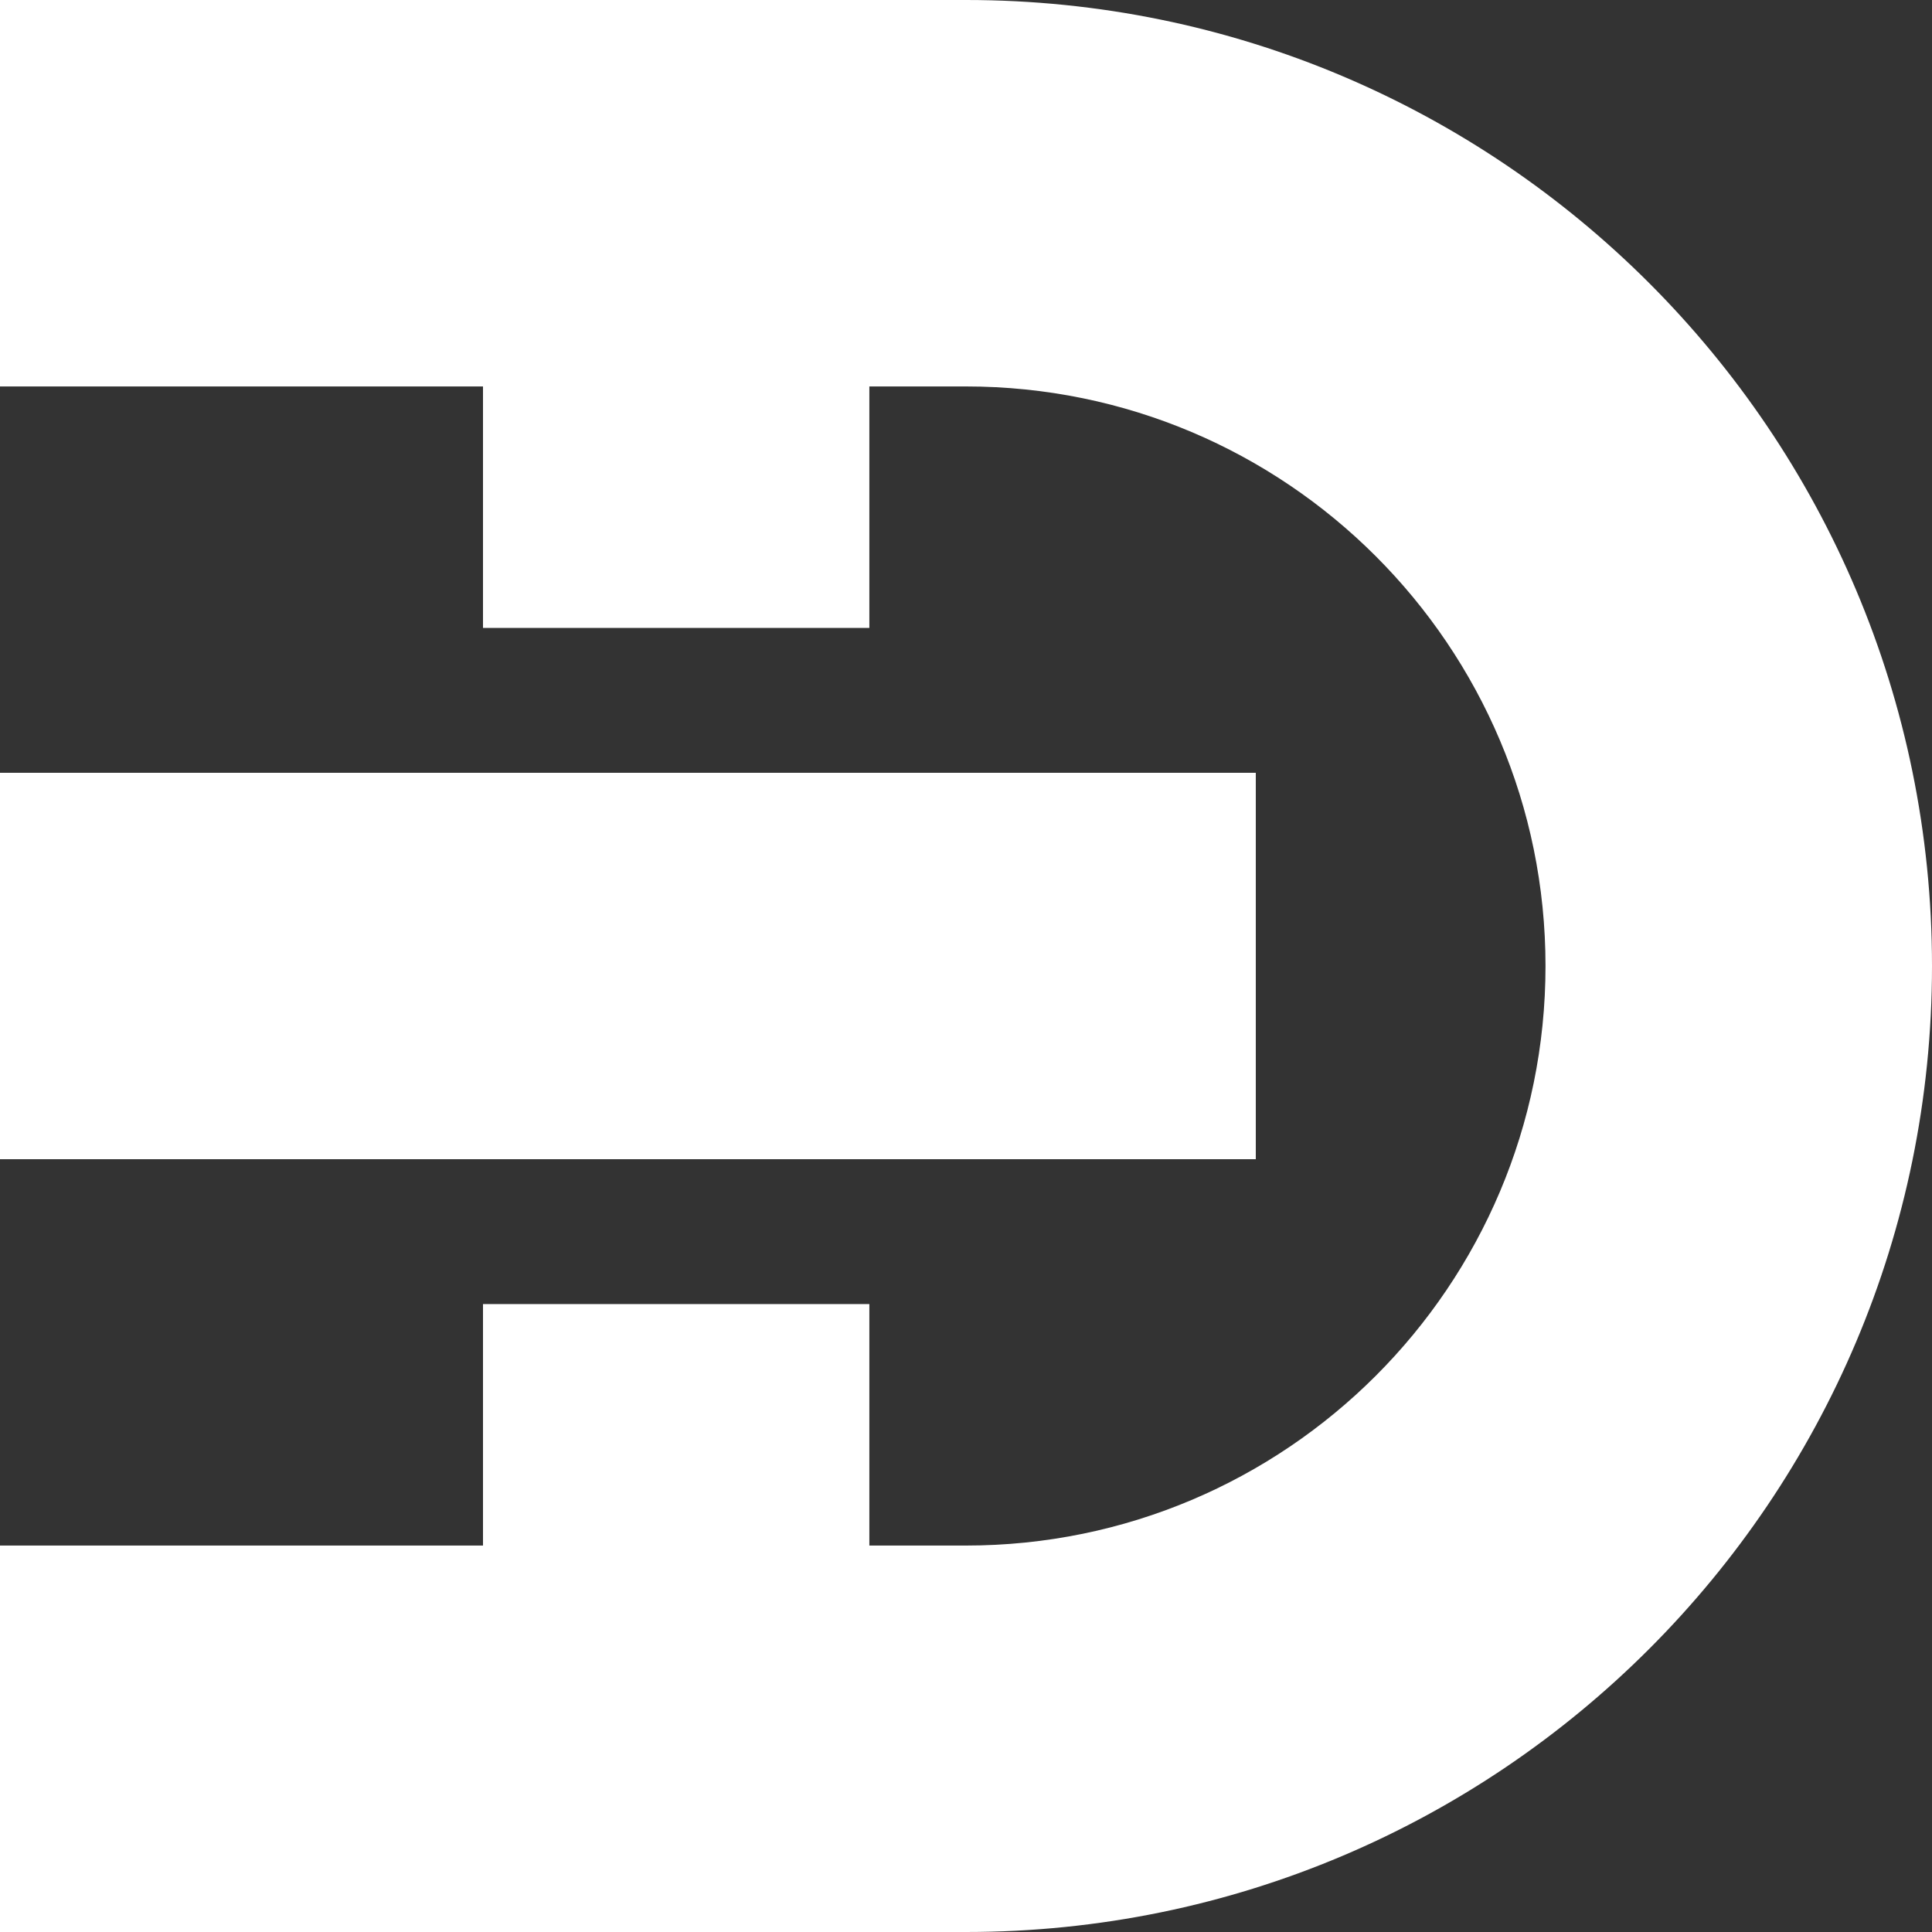
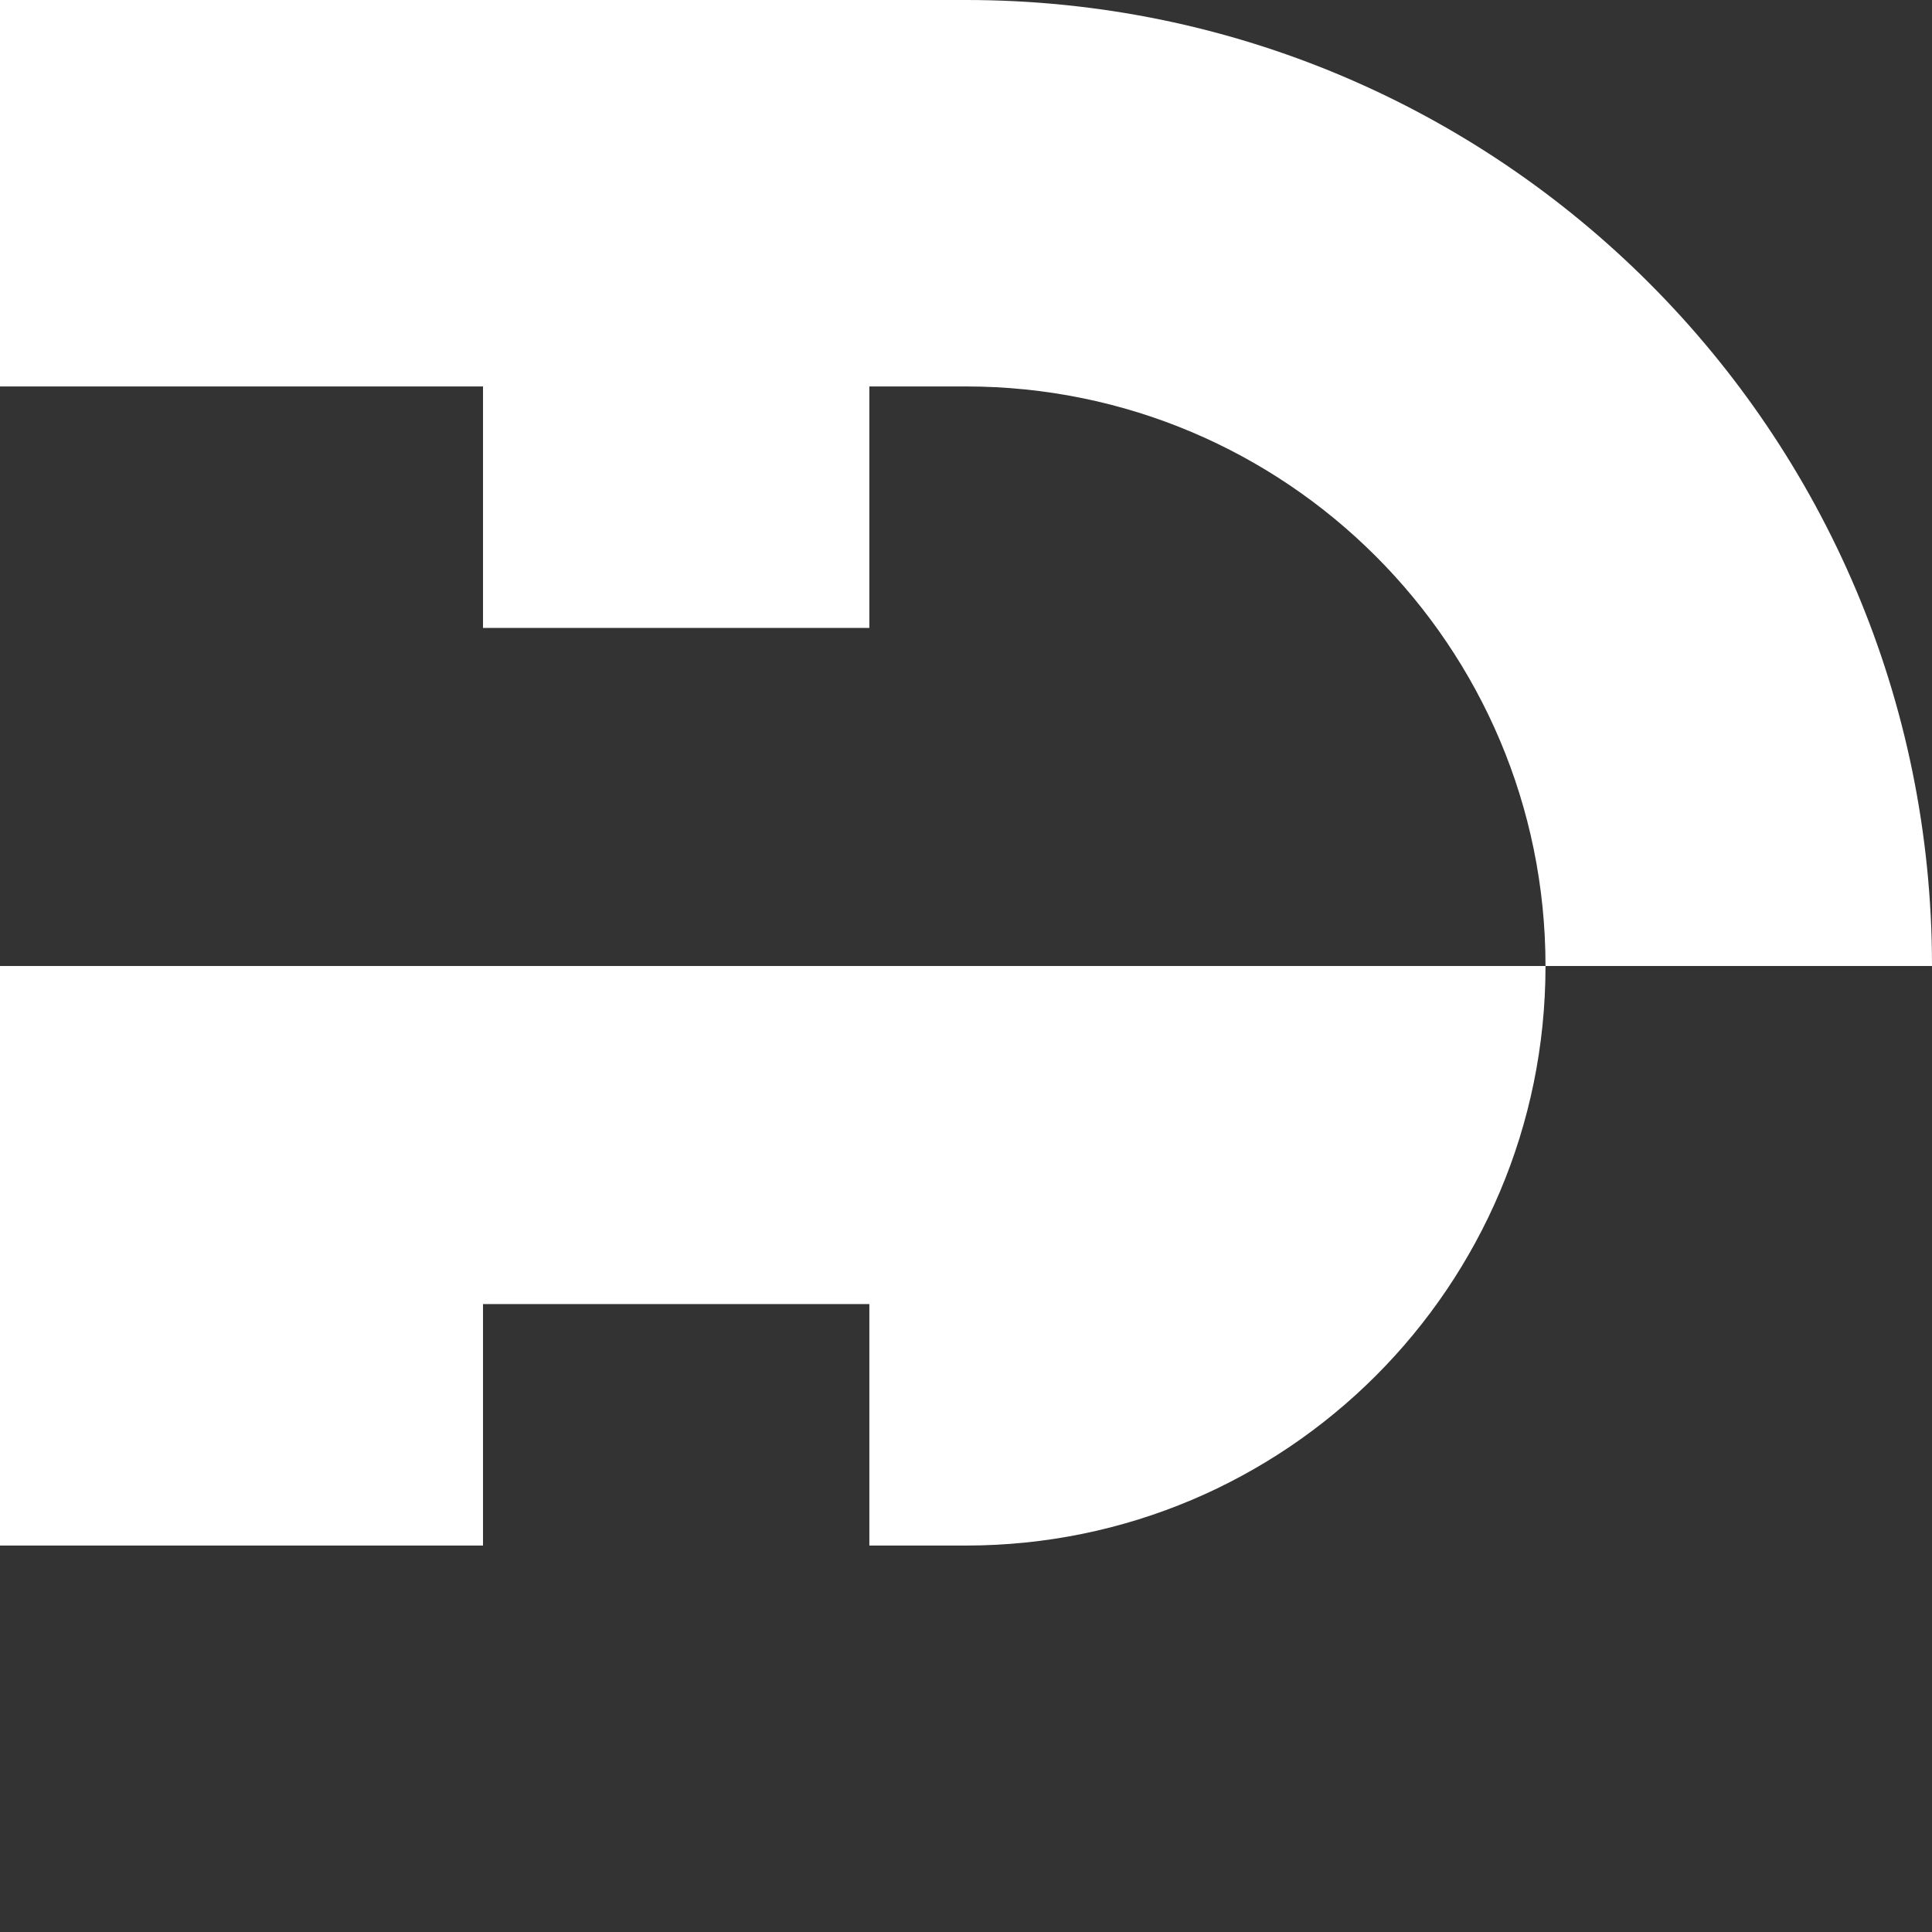
<svg xmlns="http://www.w3.org/2000/svg" width="40" height="40" viewBox="0 0 40 40" fill="none">
  <rect x="0" y="0" width="40" height="40" fill="#333333" stroke="none" />
-   <path d="M40 20C40 31.045 31.045 40 20 40H0V31.999H10V26.999H17.999V31.999H19.998C26.626 31.999 31.998 26.627 31.998 20C31.998 13.373 26.626 8.001 19.998 8.001H17.999V13.001H10V8.001H0V0H20C31.045 0 40 8.955 40 20Z" fill="white" />
-   <path d="M26 16H0V24H26V16Z" fill="white" />
+   <path d="M40 20H0V31.999H10V26.999H17.999V31.999H19.998C26.626 31.999 31.998 26.627 31.998 20C31.998 13.373 26.626 8.001 19.998 8.001H17.999V13.001H10V8.001H0V0H20C31.045 0 40 8.955 40 20Z" fill="white" />
</svg>